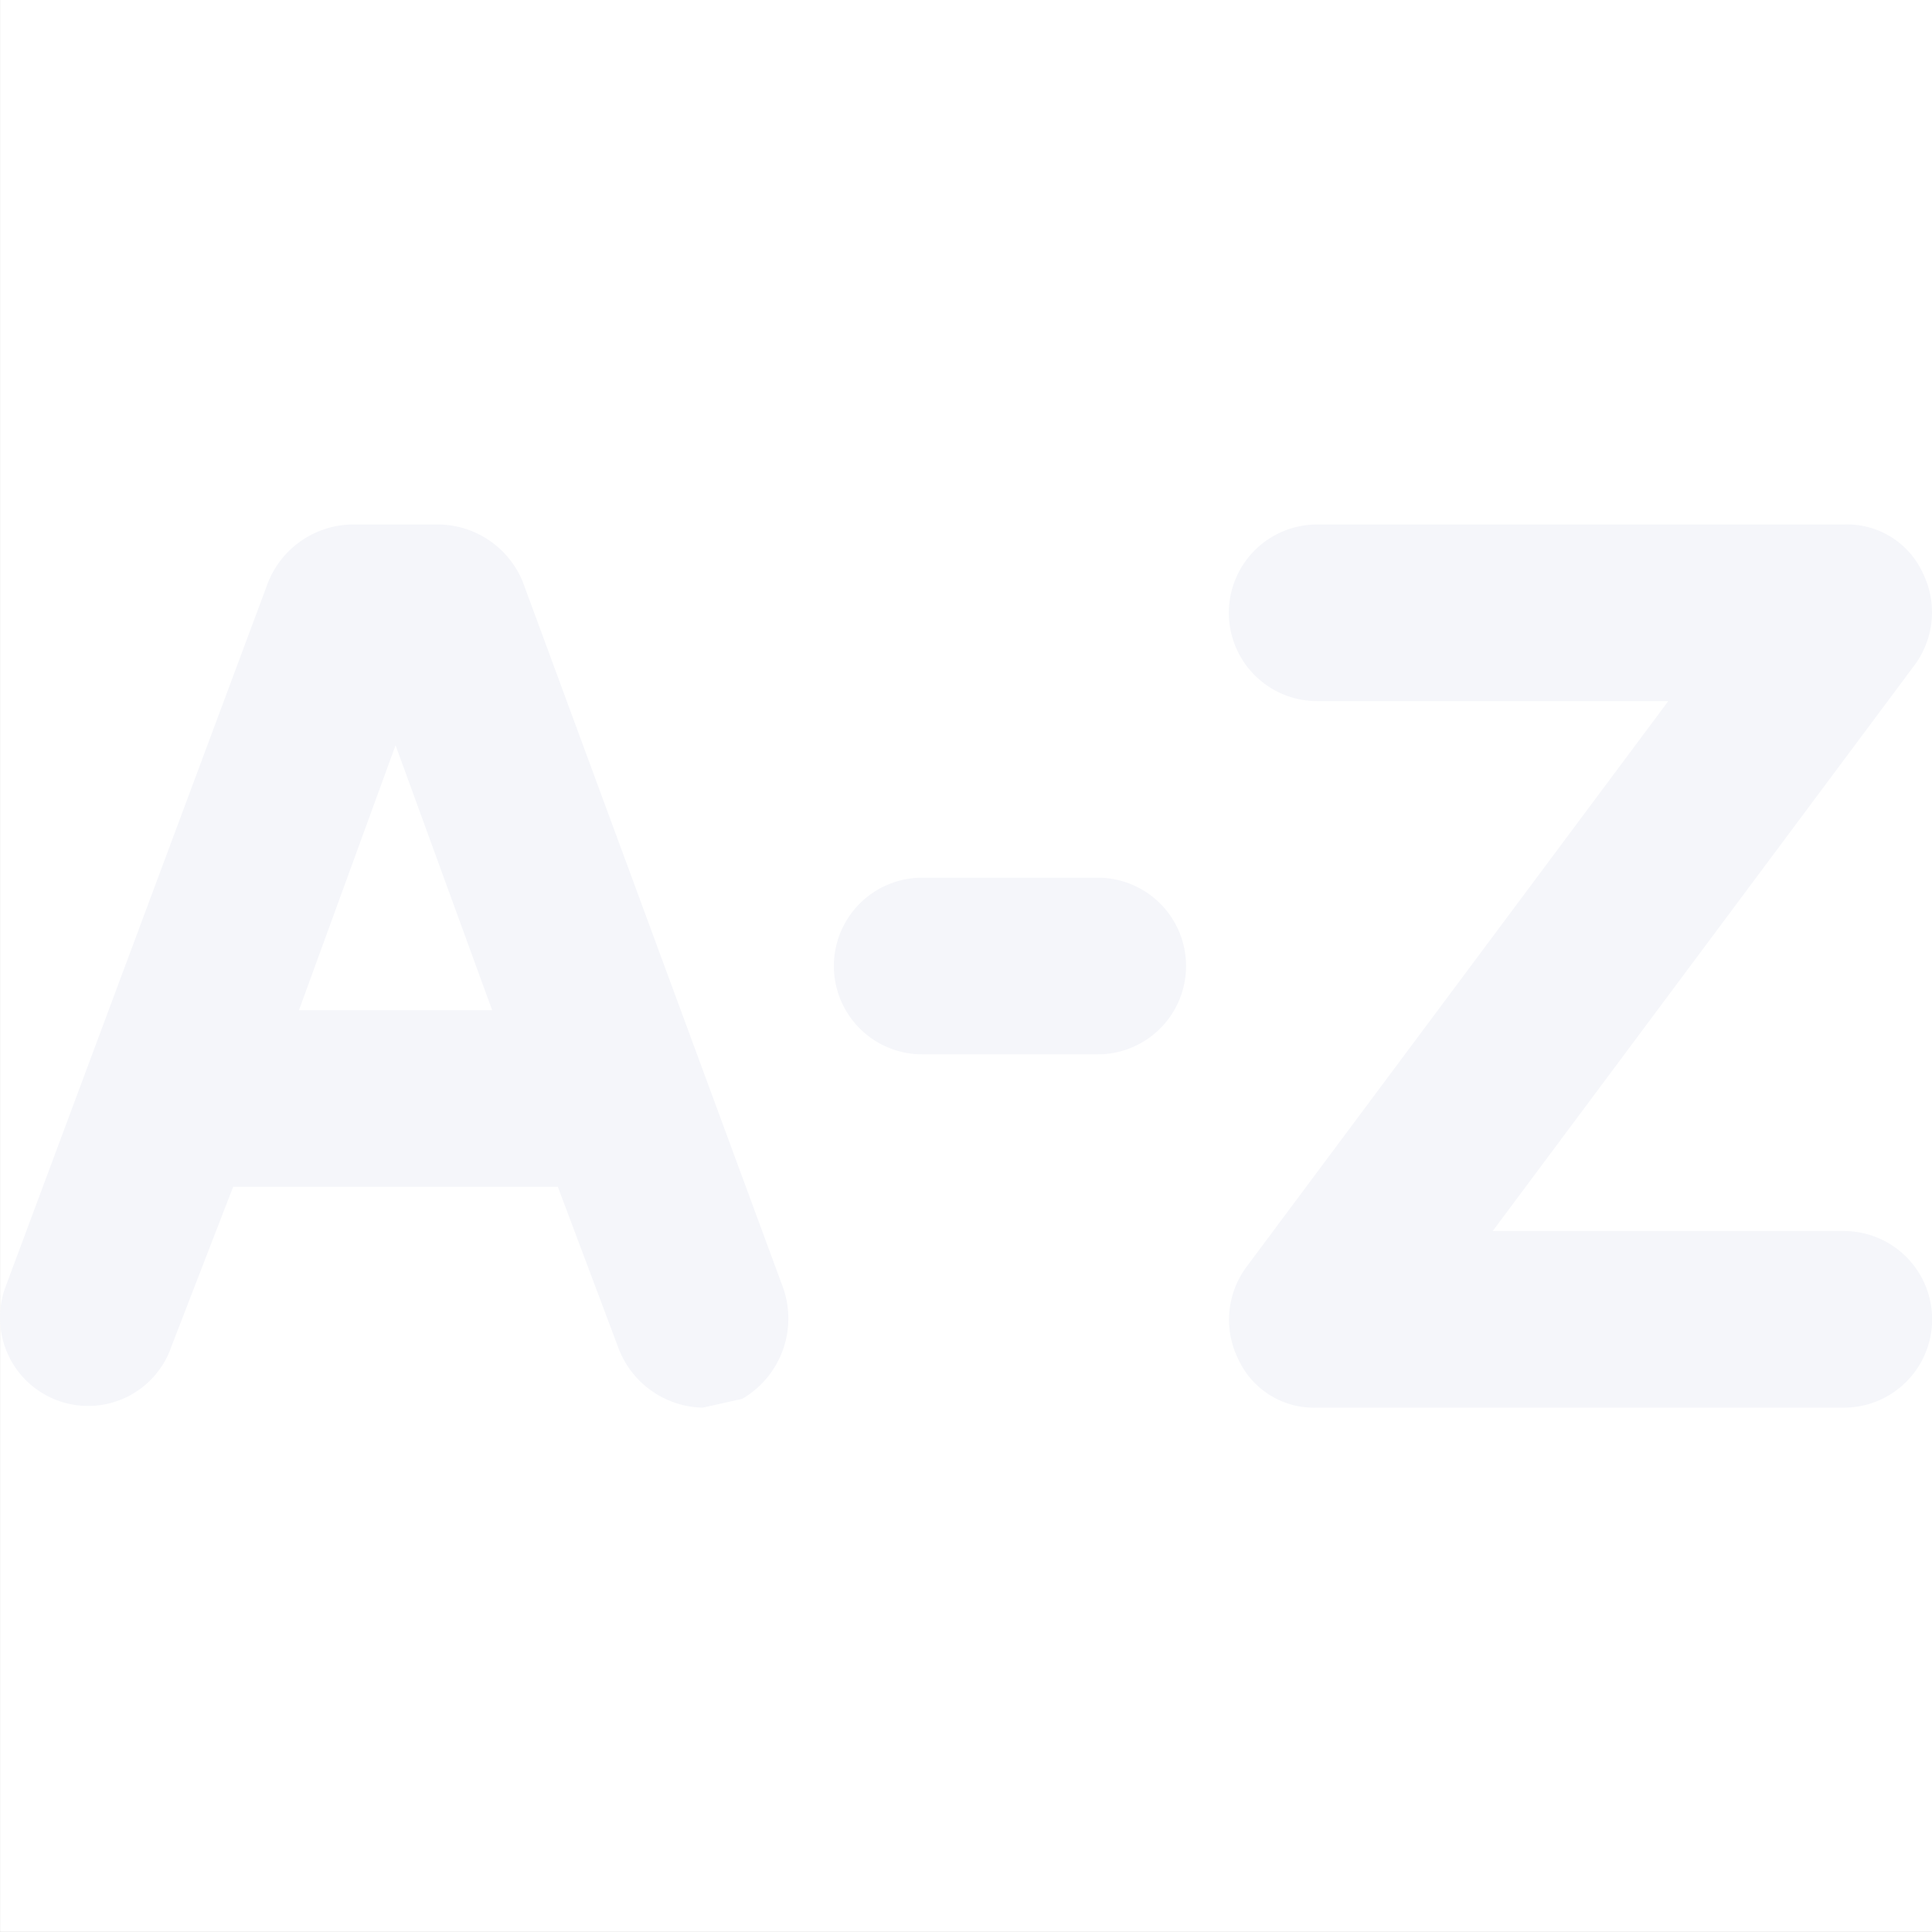
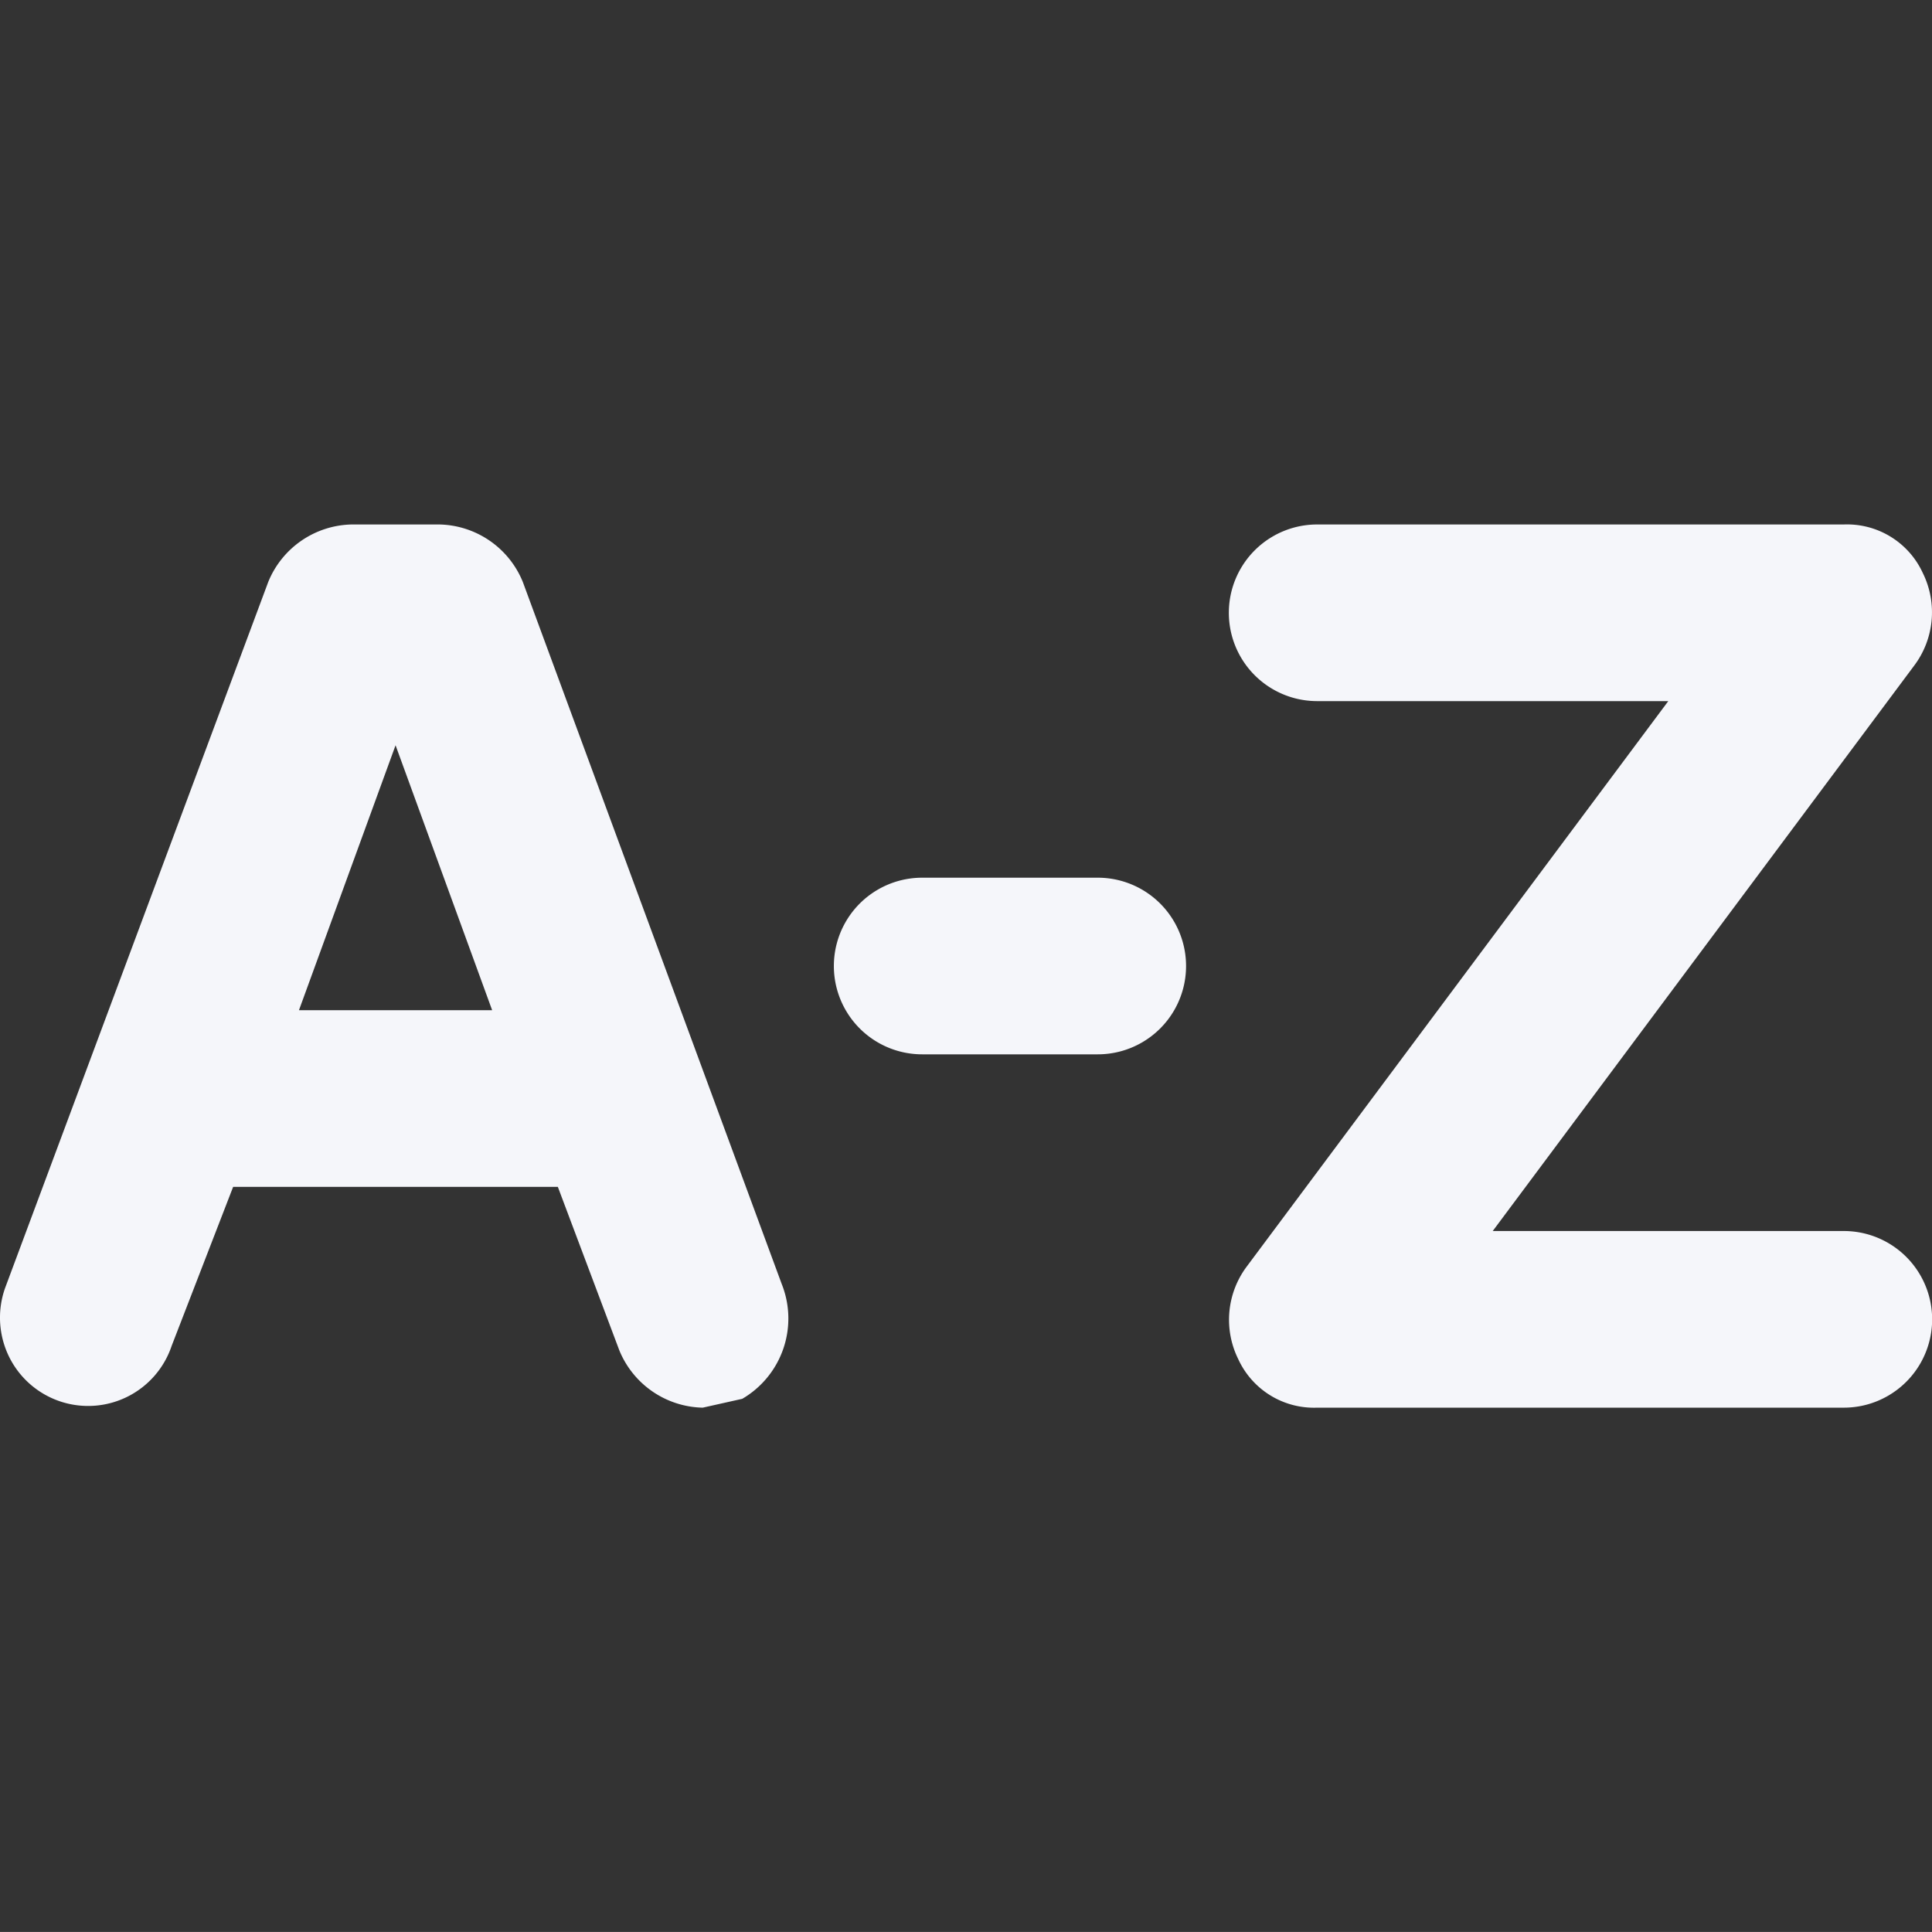
<svg xmlns="http://www.w3.org/2000/svg" width="70.001" height="70" viewBox="0 0 70.001 70">
  <rect x="0" y="0" width="70.001" height="70" fill="#333333" stroke="none" />
  <g id="Group_3715" data-name="Group 3715" transform="translate(-1174.999 -3296)">
-     <rect id="Rectangle_5023" data-name="Rectangle 5023" width="70" height="70" transform="translate(1175 3296)" fill="#fff" />
    <g id="Layer_2" data-name="Layer 2" transform="translate(1171.168 3288.02)">
      <g id="Layer_7" data-name="Layer 7" transform="translate(3.831 26.981)">
        <g id="Group_3387" data-name="Group 3387">
          <path id="Path_2611" data-name="Path 2611" d="M20.93,16.08A3.34,3.34,0,0,0,17.909,14h-3.18a3.34,3.34,0,0,0-3.021,2.08l-9.541,25.6a3.217,3.217,0,0,0,.2,2.573,3.192,3.192,0,0,0,5.841-.494L10.435,38H22.2l2.226,5.919A3.34,3.34,0,0,0,27.45,46l1.431-.32a3.369,3.369,0,0,0,1.431-4.159ZM12.82,31.6l3.5-9.6,3.5,9.6Z" transform="translate(-1.988 -13.998)" fill="#f5f6fa" />
          <path id="Path_2612" data-name="Path 2612" d="M52.267,39.6H39.546L54.812,19.12a3.215,3.215,0,0,0,.318-3.359A3.019,3.019,0,0,0,52.267,14H33.185a3.2,3.2,0,0,0,0,6.4H45.907L30.641,40.877a3.215,3.215,0,0,0-.318,3.359A3.019,3.019,0,0,0,33.185,46H52.267a3.2,3.2,0,0,0,0-6.4Z" transform="translate(14.539 -13.998)" fill="#f5f6fa" />
          <path id="Path_2613" data-name="Path 2613" d="M30.541,22H24.18a3.2,3.2,0,0,0,0,6.4h6.361a3.2,3.2,0,0,0,0-6.4Z" transform="translate(9.233 -9.2)" fill="#f5f6fa" />
        </g>
      </g>
    </g>
  </g>
</svg>